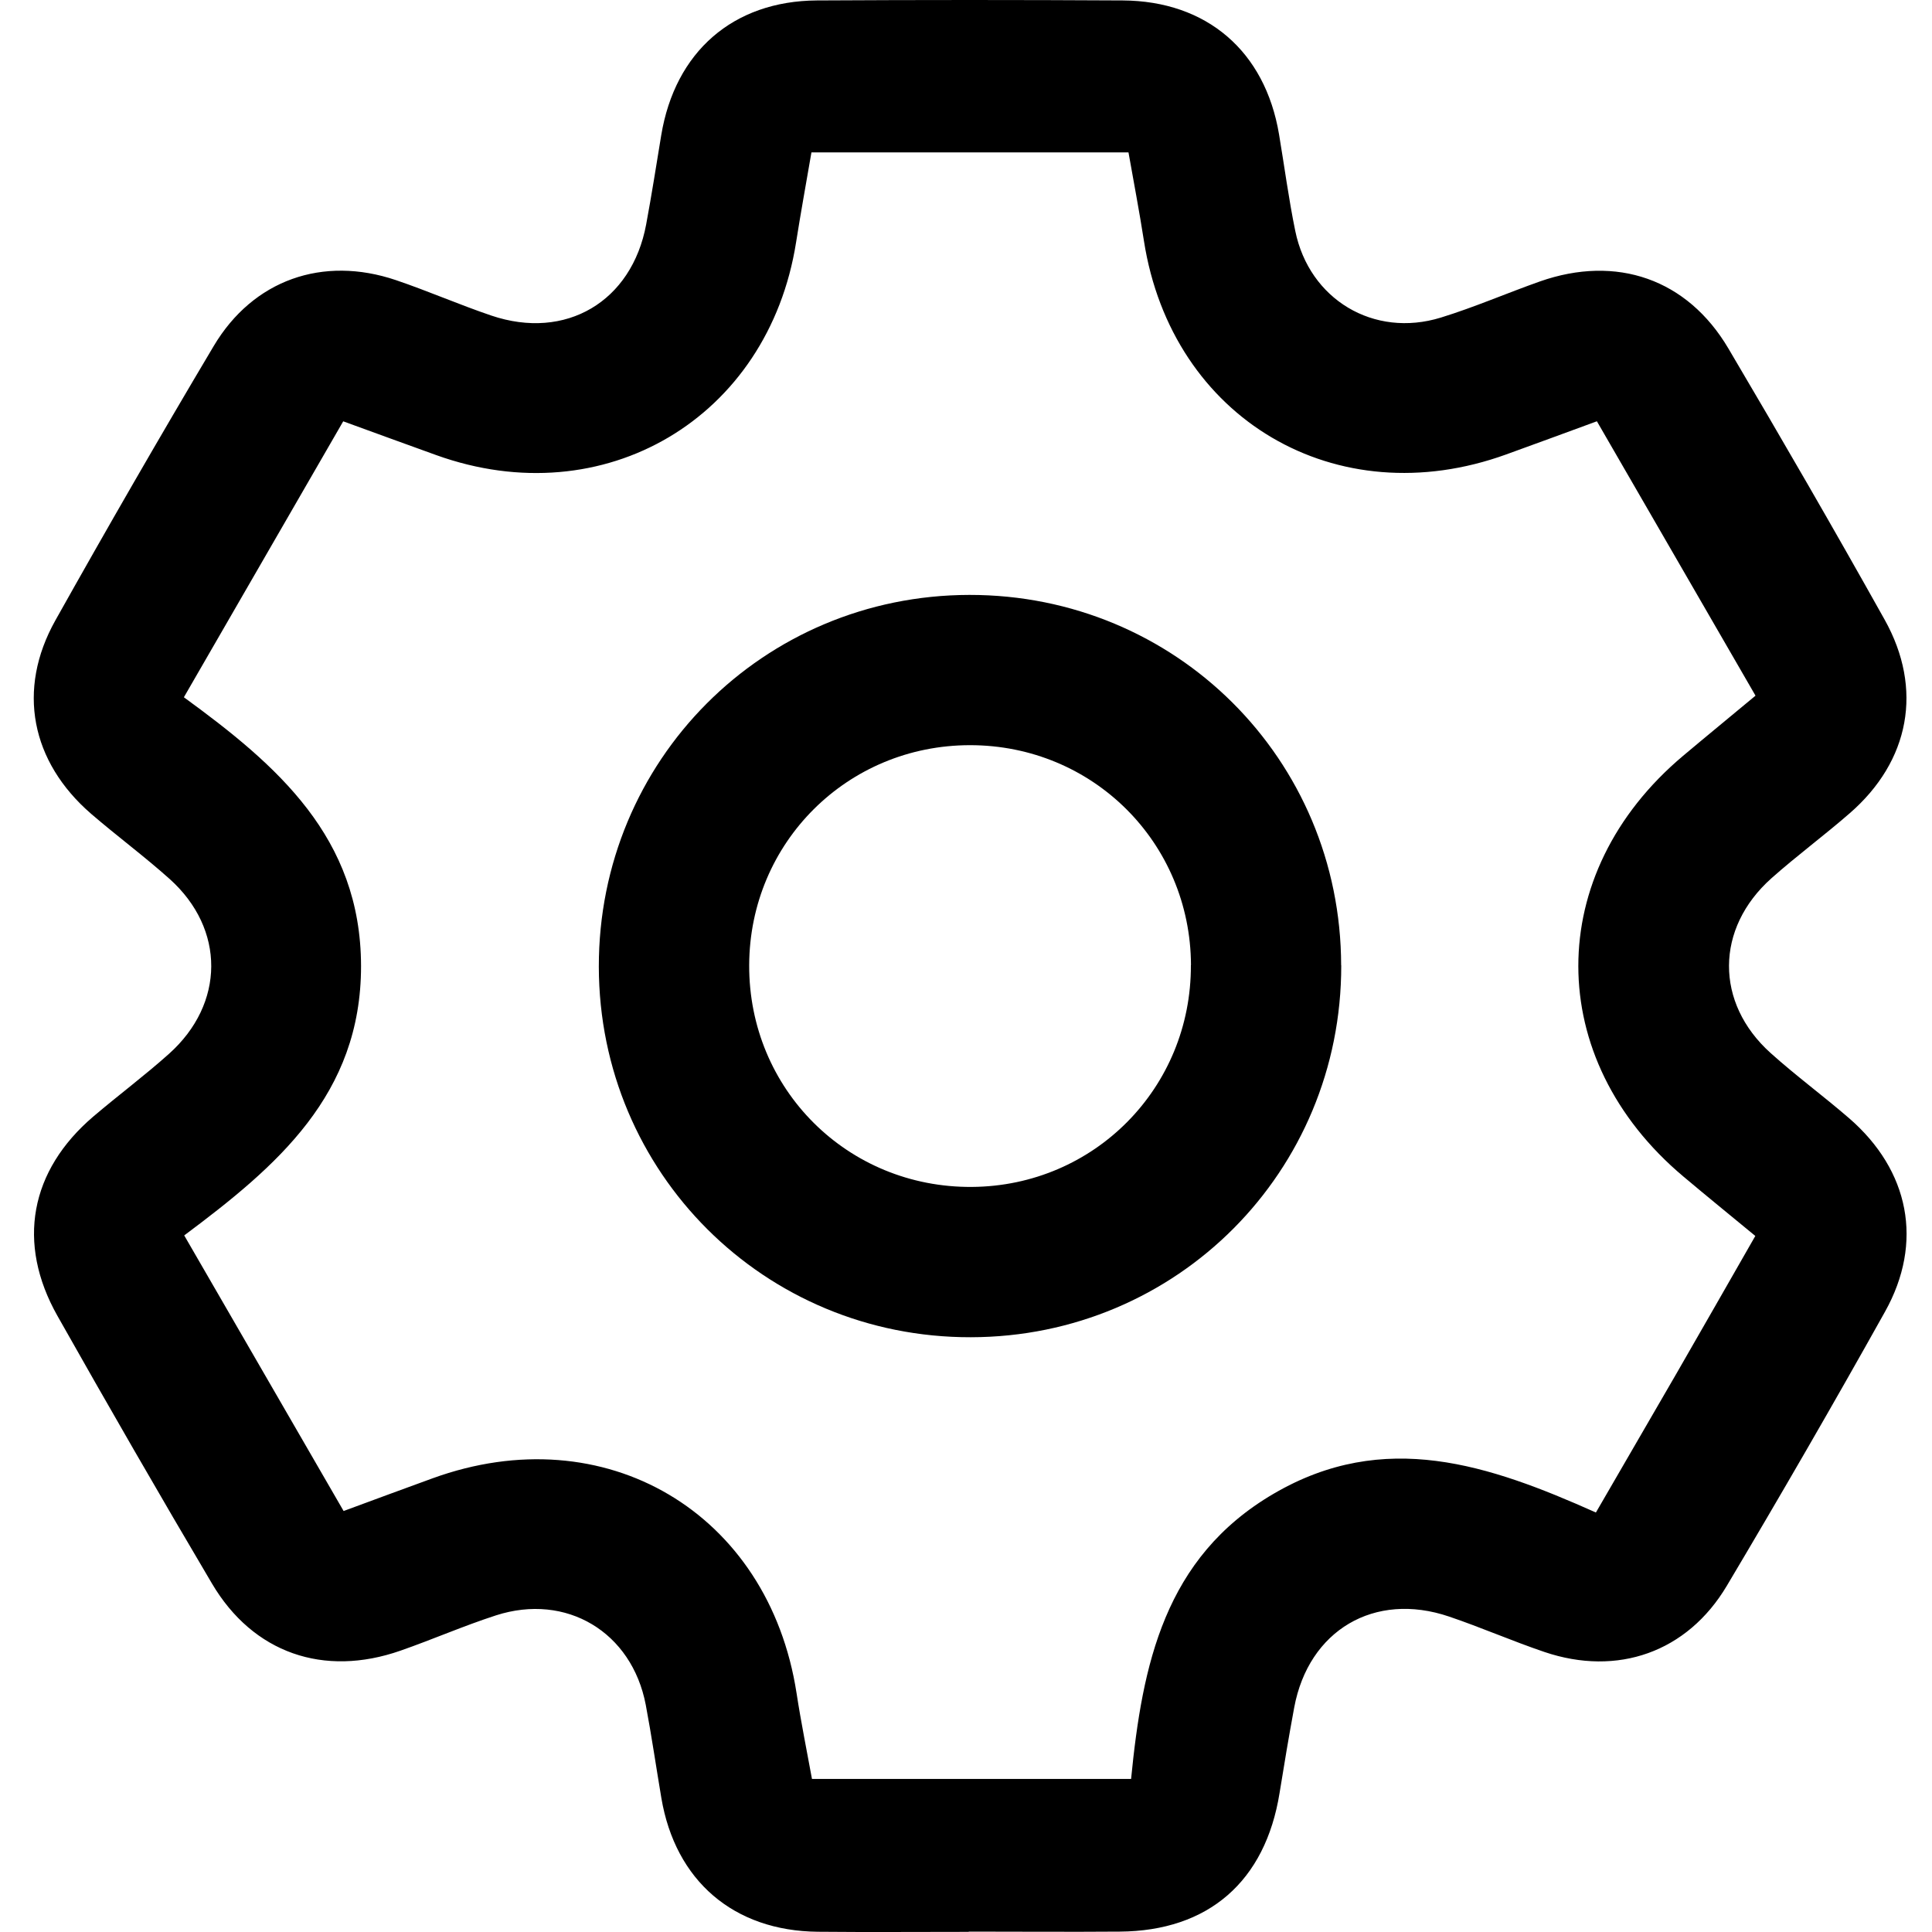
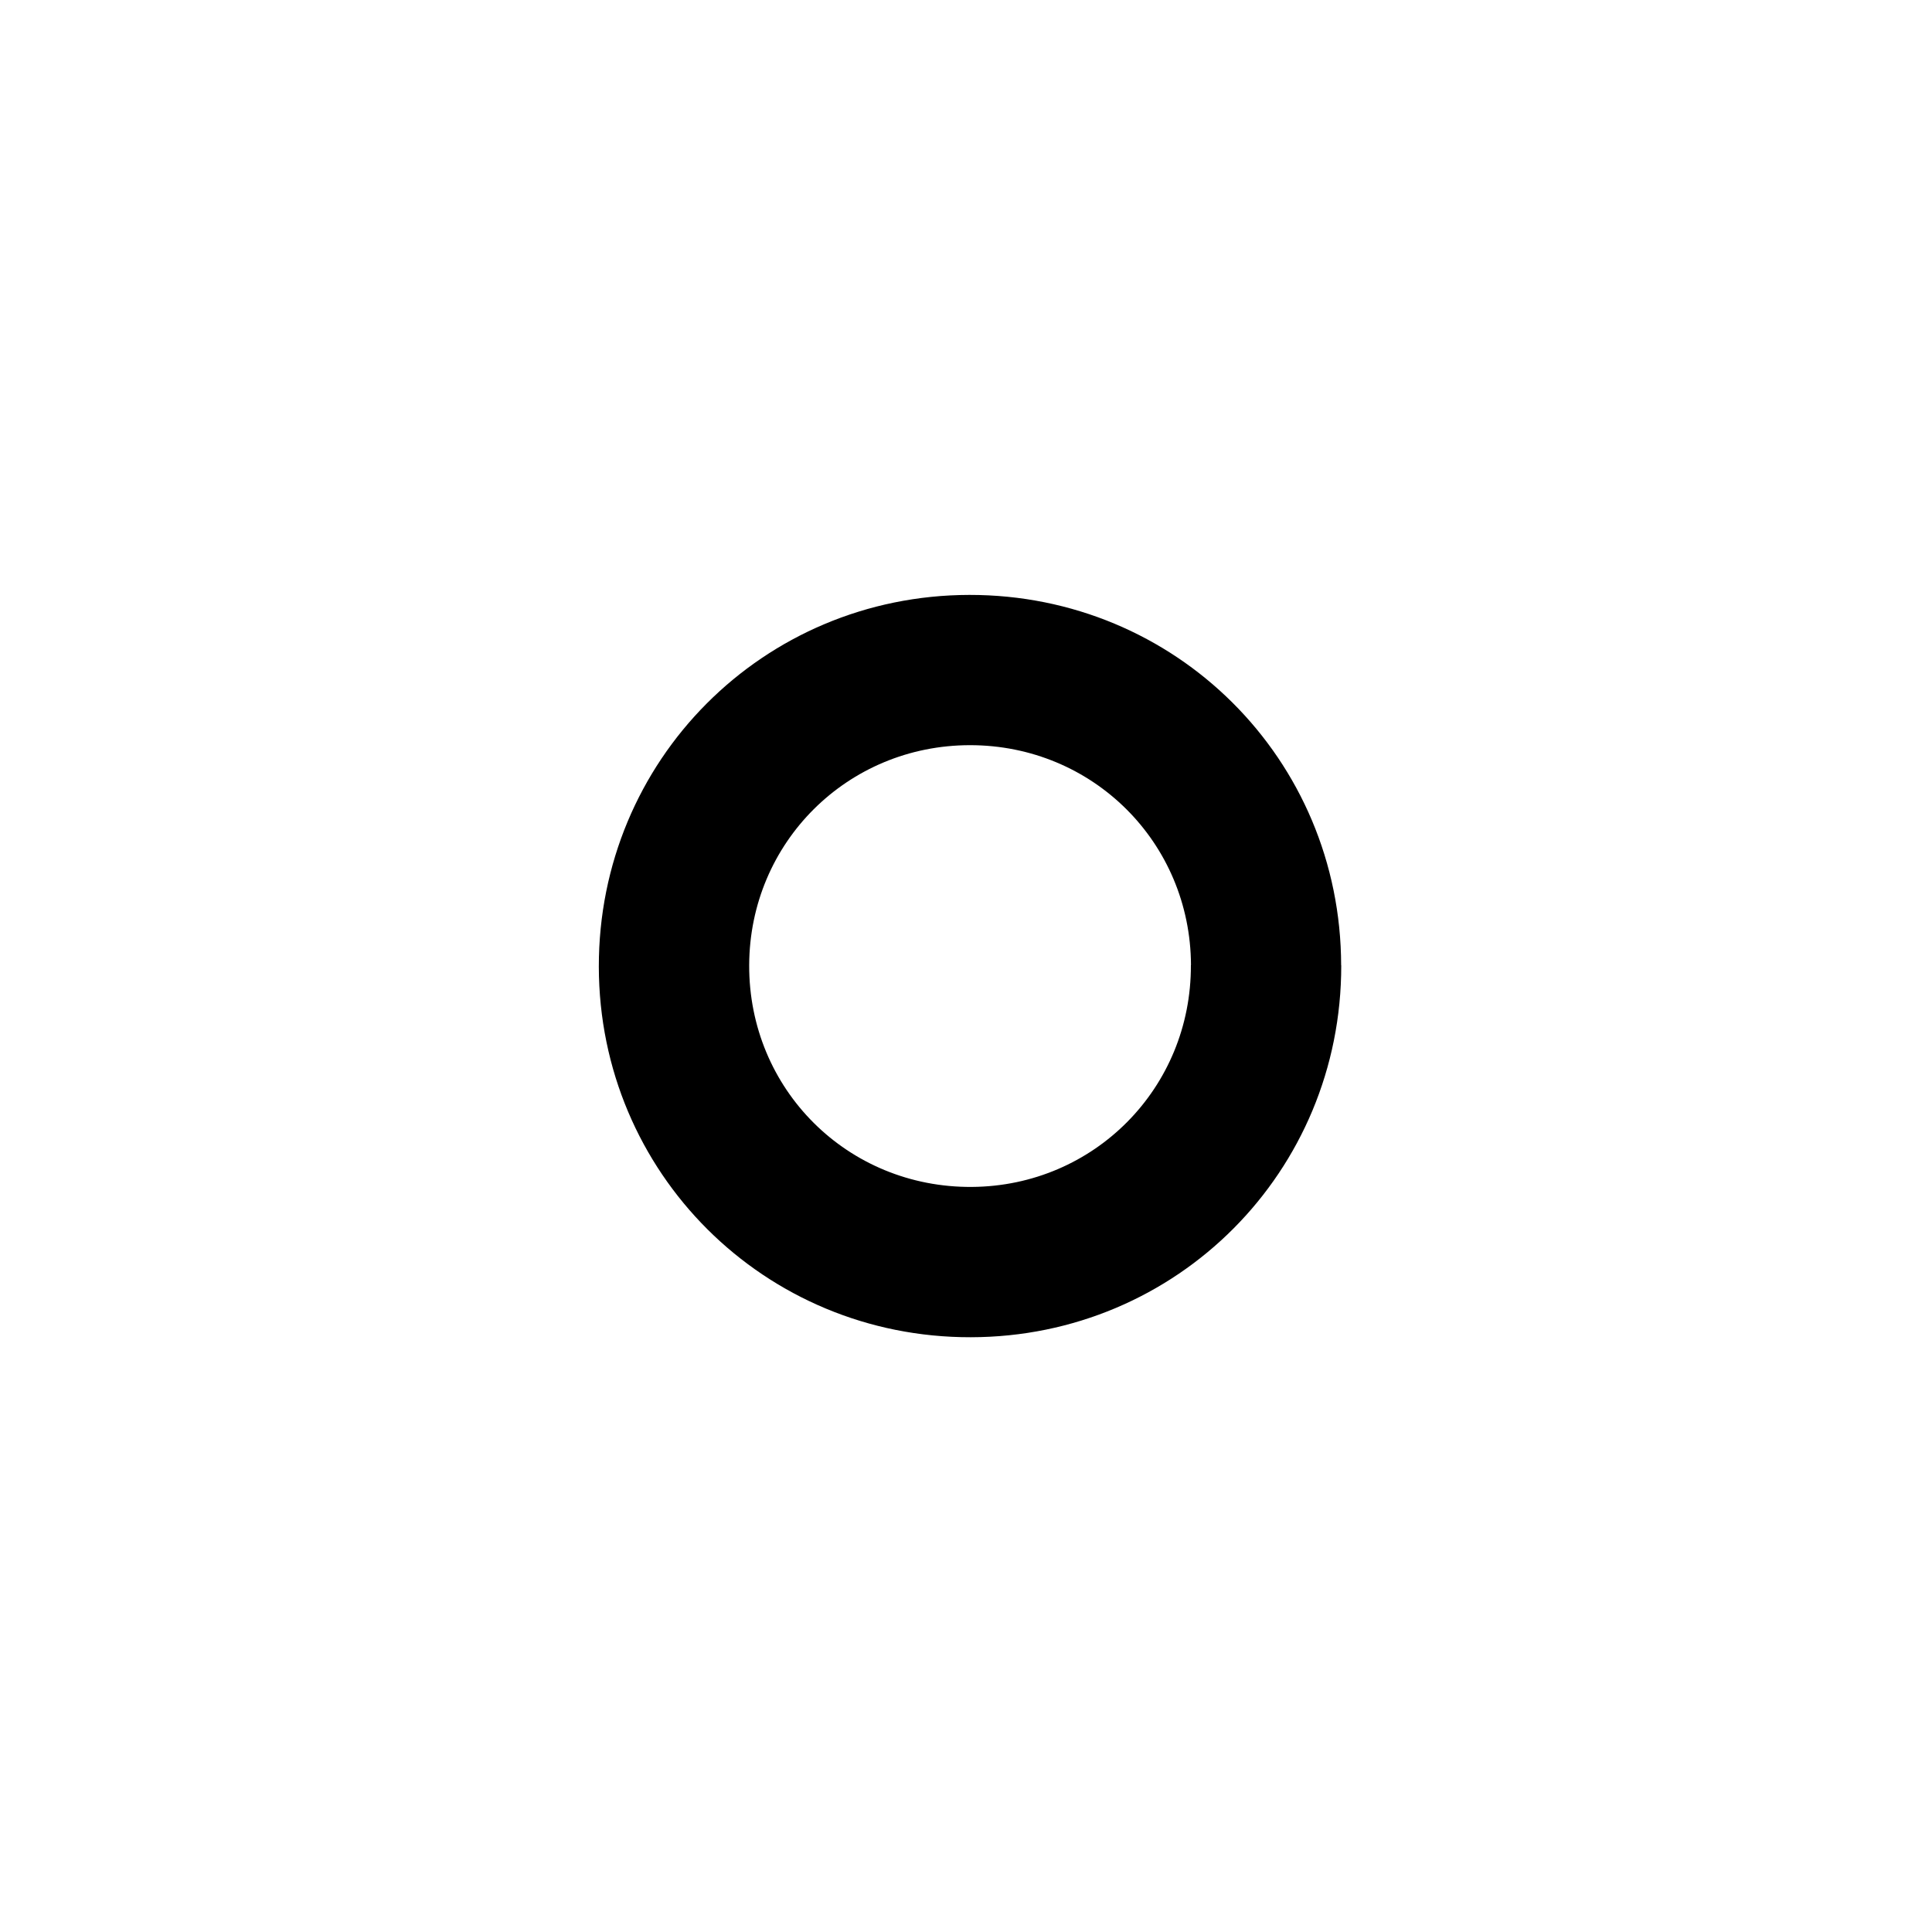
<svg xmlns="http://www.w3.org/2000/svg" width="40" height="40" viewBox="0 0 40 40" fill="none">
-   <path d="M20.057 39.997C19.015 39.997 17.975 40.005 16.932 39.995C15.189 39.978 13.981 38.939 13.692 37.222C13.584 36.581 13.49 35.936 13.37 35.298C13.082 33.789 11.726 32.974 10.267 33.445C9.6 33.661 8.954 33.944 8.292 34.175C6.703 34.731 5.24 34.225 4.39 32.788C3.304 30.952 2.239 29.103 1.19 27.245C0.337 25.736 0.62 24.234 1.935 23.114C2.451 22.675 2.995 22.269 3.498 21.819C4.659 20.781 4.667 19.234 3.512 18.198C2.989 17.73 2.423 17.311 1.89 16.852C0.64 15.772 0.343 14.278 1.146 12.845C2.214 10.939 3.306 9.045 4.423 7.167C5.24 5.792 6.685 5.288 8.198 5.8C8.862 6.025 9.507 6.308 10.171 6.533C11.714 7.055 13.081 6.245 13.378 4.647C13.492 4.033 13.589 3.416 13.69 2.8C13.976 1.073 15.176 0.02 16.914 0.009C19.023 -0.003 21.132 -0.003 23.242 0.009C24.987 0.019 26.192 1.061 26.481 2.781C26.593 3.448 26.681 4.12 26.817 4.781C27.107 6.202 28.445 7.003 29.832 6.575C30.526 6.361 31.197 6.069 31.882 5.827C33.467 5.27 34.934 5.775 35.784 7.214C36.882 9.073 37.964 10.942 39.018 12.827C39.823 14.264 39.539 15.758 38.297 16.837C37.767 17.299 37.2 17.717 36.675 18.184C35.511 19.222 35.503 20.764 36.66 21.803C37.182 22.272 37.751 22.691 38.282 23.15C39.532 24.231 39.829 25.722 39.028 27.156C37.962 29.064 36.868 30.956 35.751 32.834C34.932 34.209 33.487 34.714 31.975 34.202C31.311 33.977 30.665 33.694 30.001 33.469C28.457 32.945 27.092 33.753 26.795 35.353C26.686 35.941 26.587 36.531 26.492 37.122C26.198 38.952 25.02 39.98 23.181 39.992C22.139 40 21.098 39.992 20.056 39.992L20.057 39.997ZM33.042 31.314C33.64 30.28 34.176 29.359 34.709 28.438C35.251 27.497 35.79 26.553 36.342 25.589C35.812 25.153 35.329 24.759 34.853 24.359C31.954 21.922 31.953 18.083 34.846 15.649C35.339 15.234 35.836 14.828 36.346 14.403C35.232 12.475 34.156 10.614 33.062 8.722C32.397 8.966 31.792 9.189 31.186 9.408C27.667 10.683 24.259 8.673 23.684 4.988C23.589 4.378 23.473 3.772 23.364 3.155H16.8C16.69 3.792 16.579 4.403 16.482 5.017C15.907 8.659 12.504 10.672 9.031 9.422C8.401 9.195 7.773 8.966 7.106 8.723C6.003 10.634 4.926 12.497 3.807 14.436C5.737 15.842 7.47 17.336 7.475 19.998C7.478 22.666 5.729 24.148 3.814 25.578C4.935 27.517 6.021 29.397 7.114 31.284C7.787 31.036 8.37 30.819 8.953 30.608C12.523 29.309 15.915 31.314 16.492 35.056C16.585 35.661 16.707 36.261 16.811 36.831H23.418C23.651 34.467 24.106 32.25 26.368 30.927C28.662 29.584 30.831 30.328 33.04 31.314H33.042Z" fill="black" />
-   <path d="M27.769 19.986C27.775 24.258 24.369 27.68 20.099 27.686C15.828 27.694 12.405 24.283 12.398 20.016C12.392 15.744 15.799 12.324 20.069 12.317C24.342 12.311 27.761 15.716 27.767 19.988L27.769 19.986ZM24.658 19.982C24.648 17.444 22.625 15.428 20.084 15.428C17.545 15.428 15.52 17.444 15.511 19.982C15.502 22.553 17.549 24.592 20.122 24.574C22.656 24.556 24.666 22.522 24.656 19.982H24.658Z" fill="black" />
+   <path d="M27.769 19.986C27.775 24.258 24.369 27.68 20.099 27.686C15.828 27.694 12.405 24.283 12.398 20.016C12.392 15.744 15.799 12.324 20.069 12.317C24.342 12.311 27.761 15.716 27.767 19.988L27.769 19.986ZM24.658 19.982C24.648 17.444 22.625 15.428 20.084 15.428C17.545 15.428 15.52 17.444 15.511 19.982C15.502 22.553 17.549 24.592 20.122 24.574C22.656 24.556 24.666 22.522 24.656 19.982H24.658" fill="black" />
</svg>